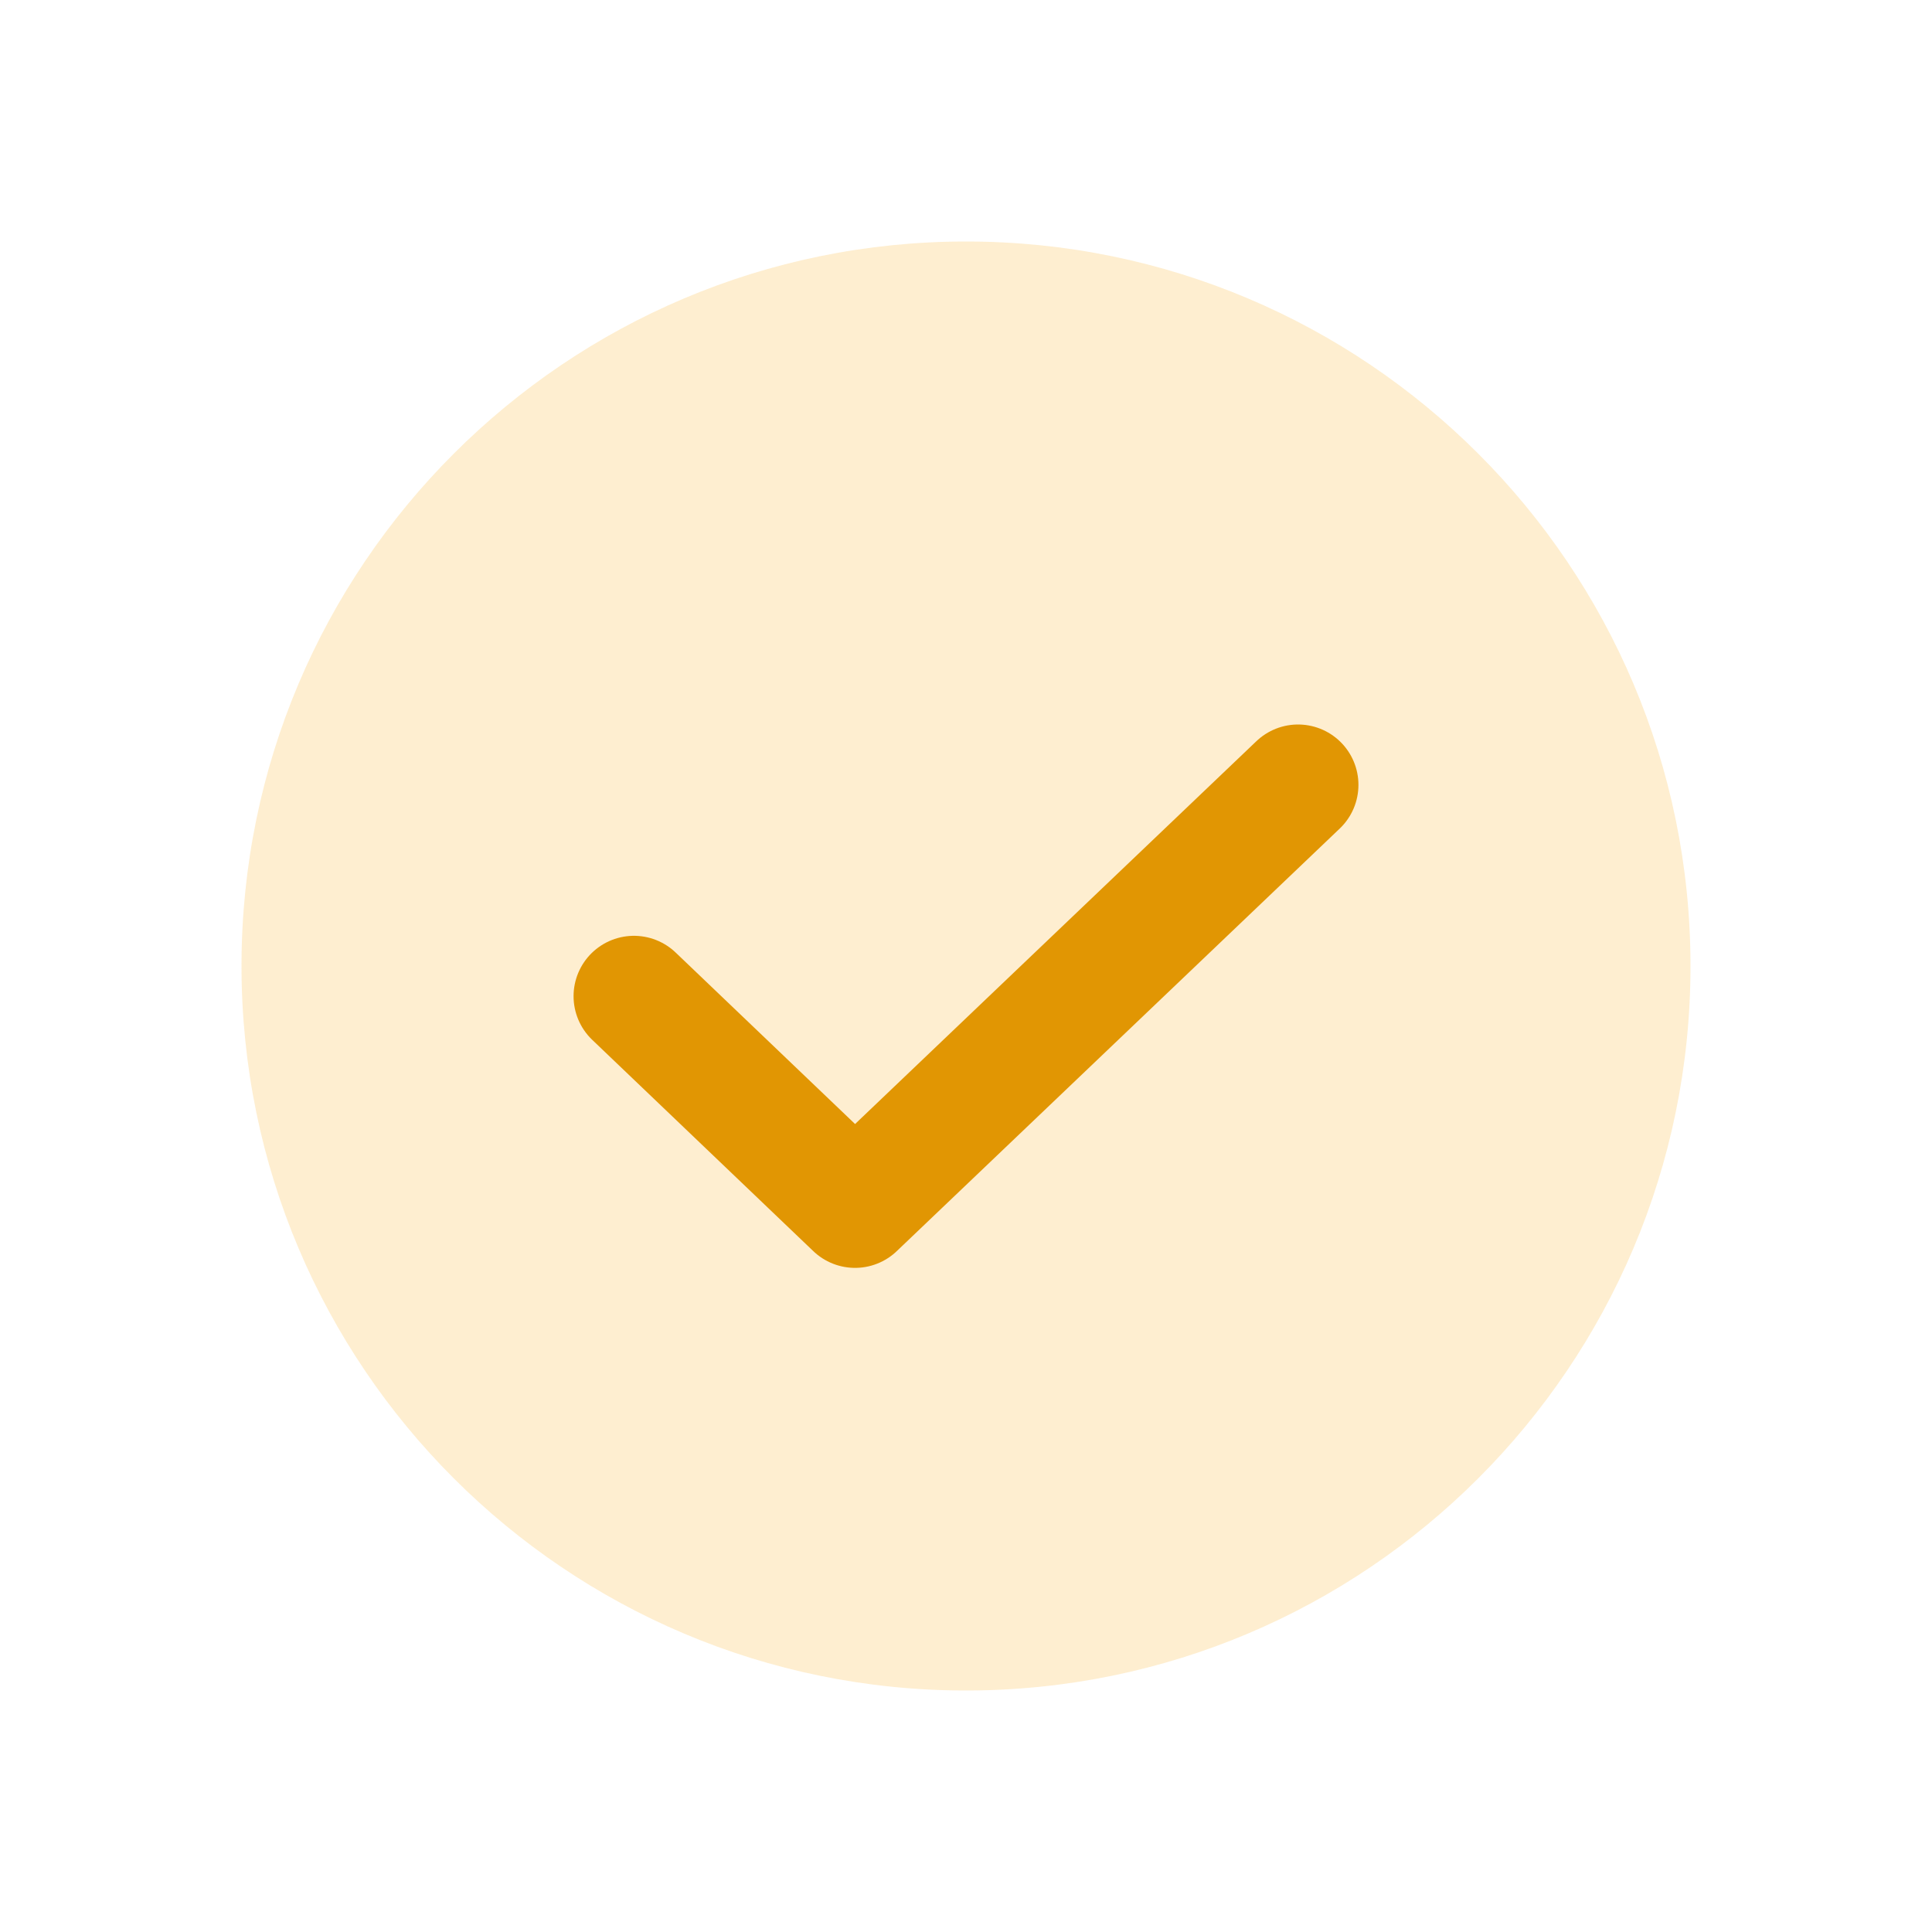
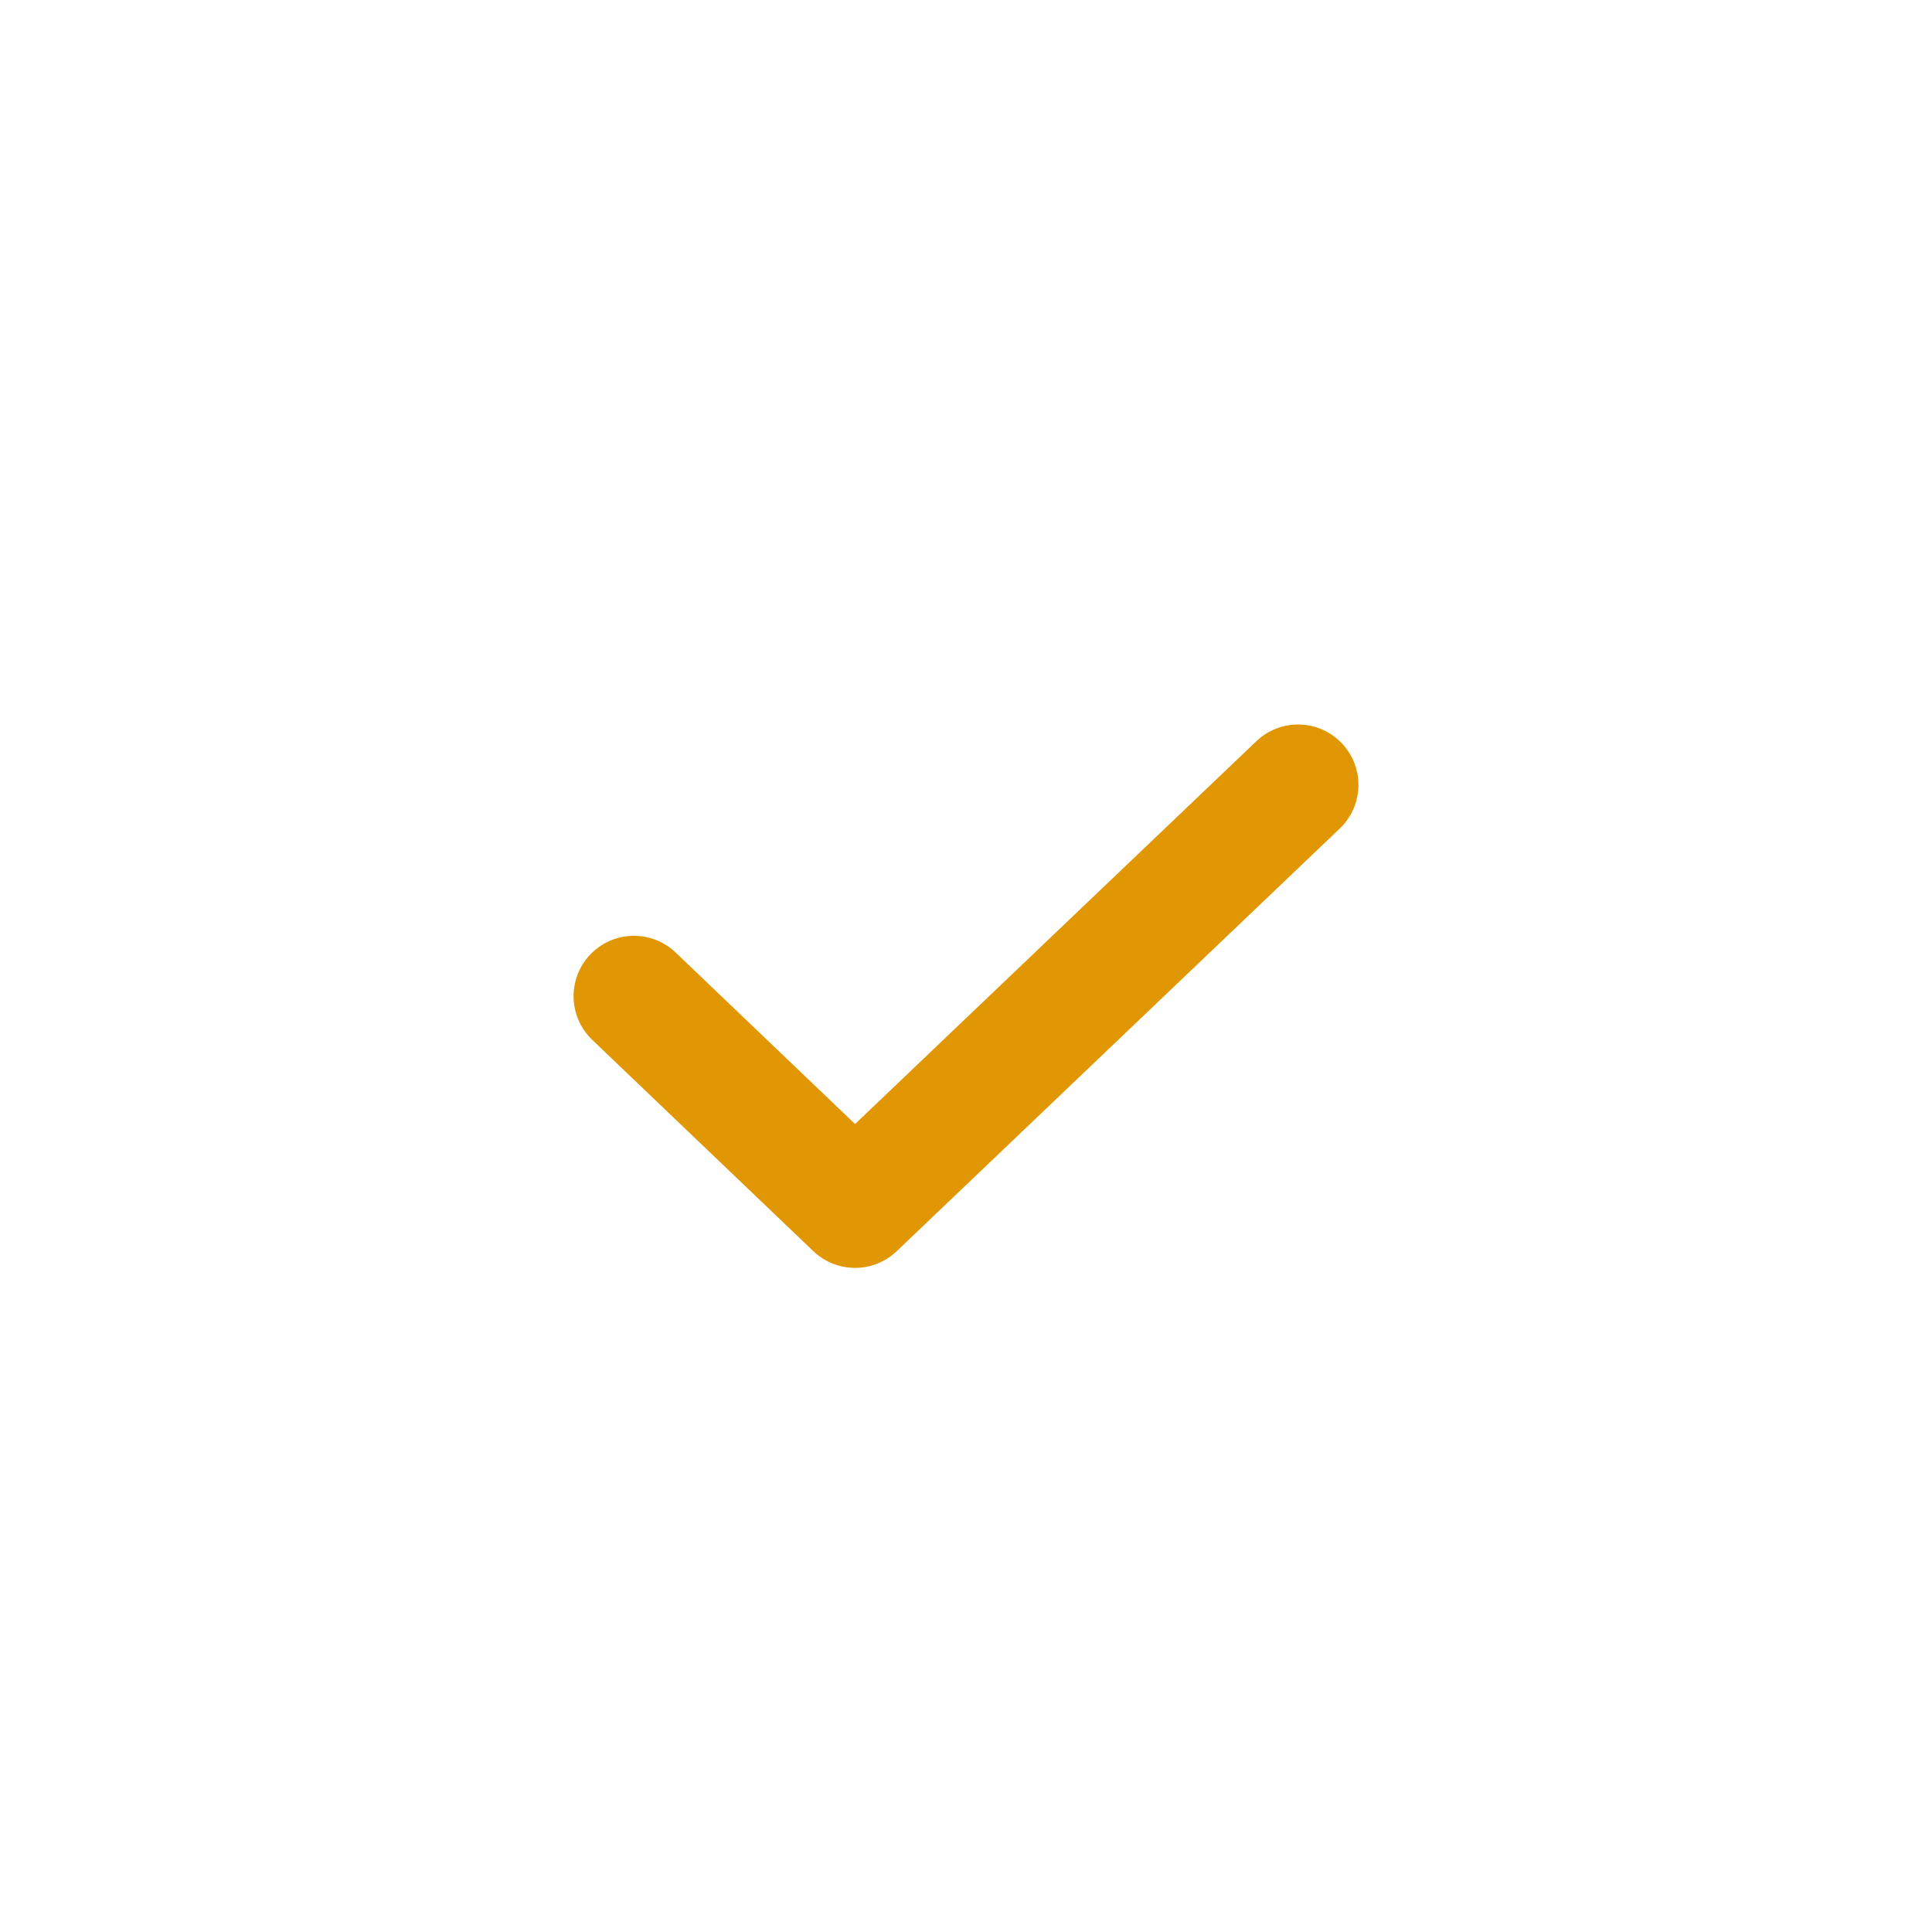
<svg xmlns="http://www.w3.org/2000/svg" width="32" height="32" viewBox="0 0 32 32" fill="none">
-   <path d="M16 28c6.627 0 12-5.373 12-12S22.627 4 16 4 4 9.373 4 16s5.373 12 12 12z" fill="#FBAE16" fill-opacity=".2" />
  <path d="M21.5 13l-7.338 7-3.662-3.5" stroke="#E19603" stroke-width="2" stroke-linecap="round" stroke-linejoin="round" />
</svg>